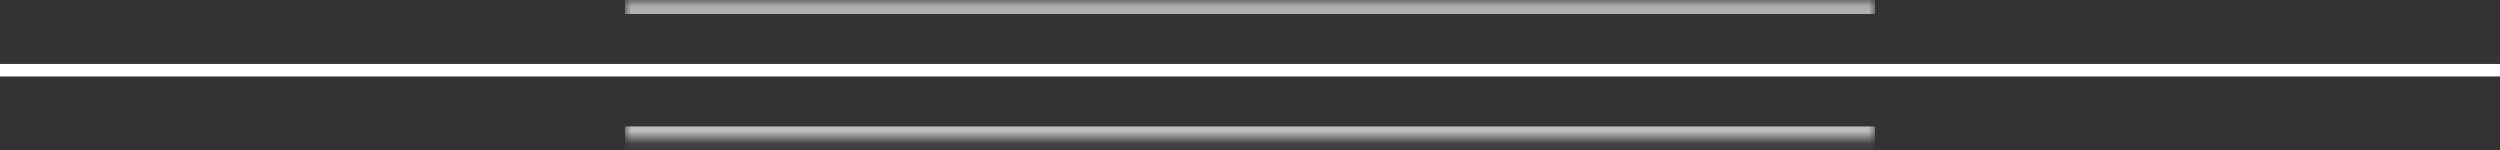
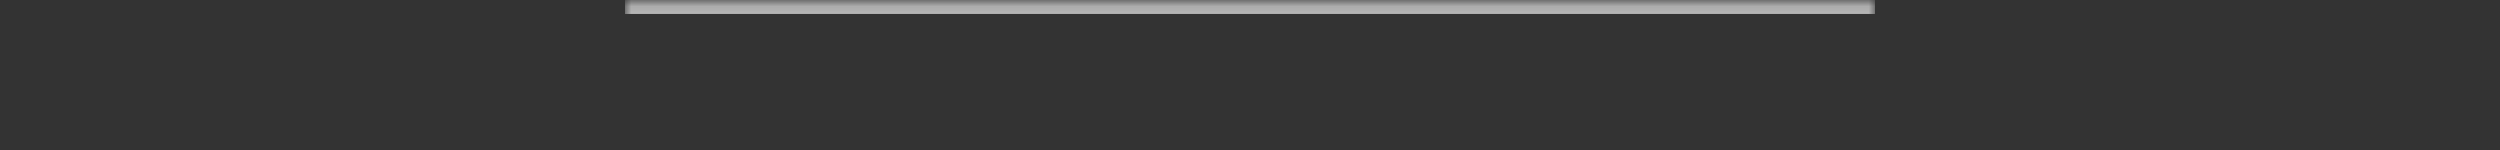
<svg xmlns="http://www.w3.org/2000/svg" width="200" height="12" viewBox="0 0 200 12" fill="none">
  <rect x="0" y="0" width="200" height="12" fill="#333333" stroke="none" />
  <g opacity="0.67">
    <mask id="path-1-inside-1_2055_2327" fill="white">
      <path d="M50 0.116H150V11.116H50V0.116Z" />
    </mask>
-     <path d="M50 0.116V1.116H150V0.116V-0.884H50V0.116ZM150 11.116V10.116H50V11.116V12.116H150V11.116Z" fill="white" mask="url(#path-1-inside-1_2055_2327)" />
+     <path d="M50 0.116V1.116H150V0.116V-0.884H50V0.116ZM150 11.116V10.116V11.116V12.116H150V11.116Z" fill="white" mask="url(#path-1-inside-1_2055_2327)" />
  </g>
-   <rect width="200" height="1" transform="translate(0 5.116)" fill="white" />
</svg>